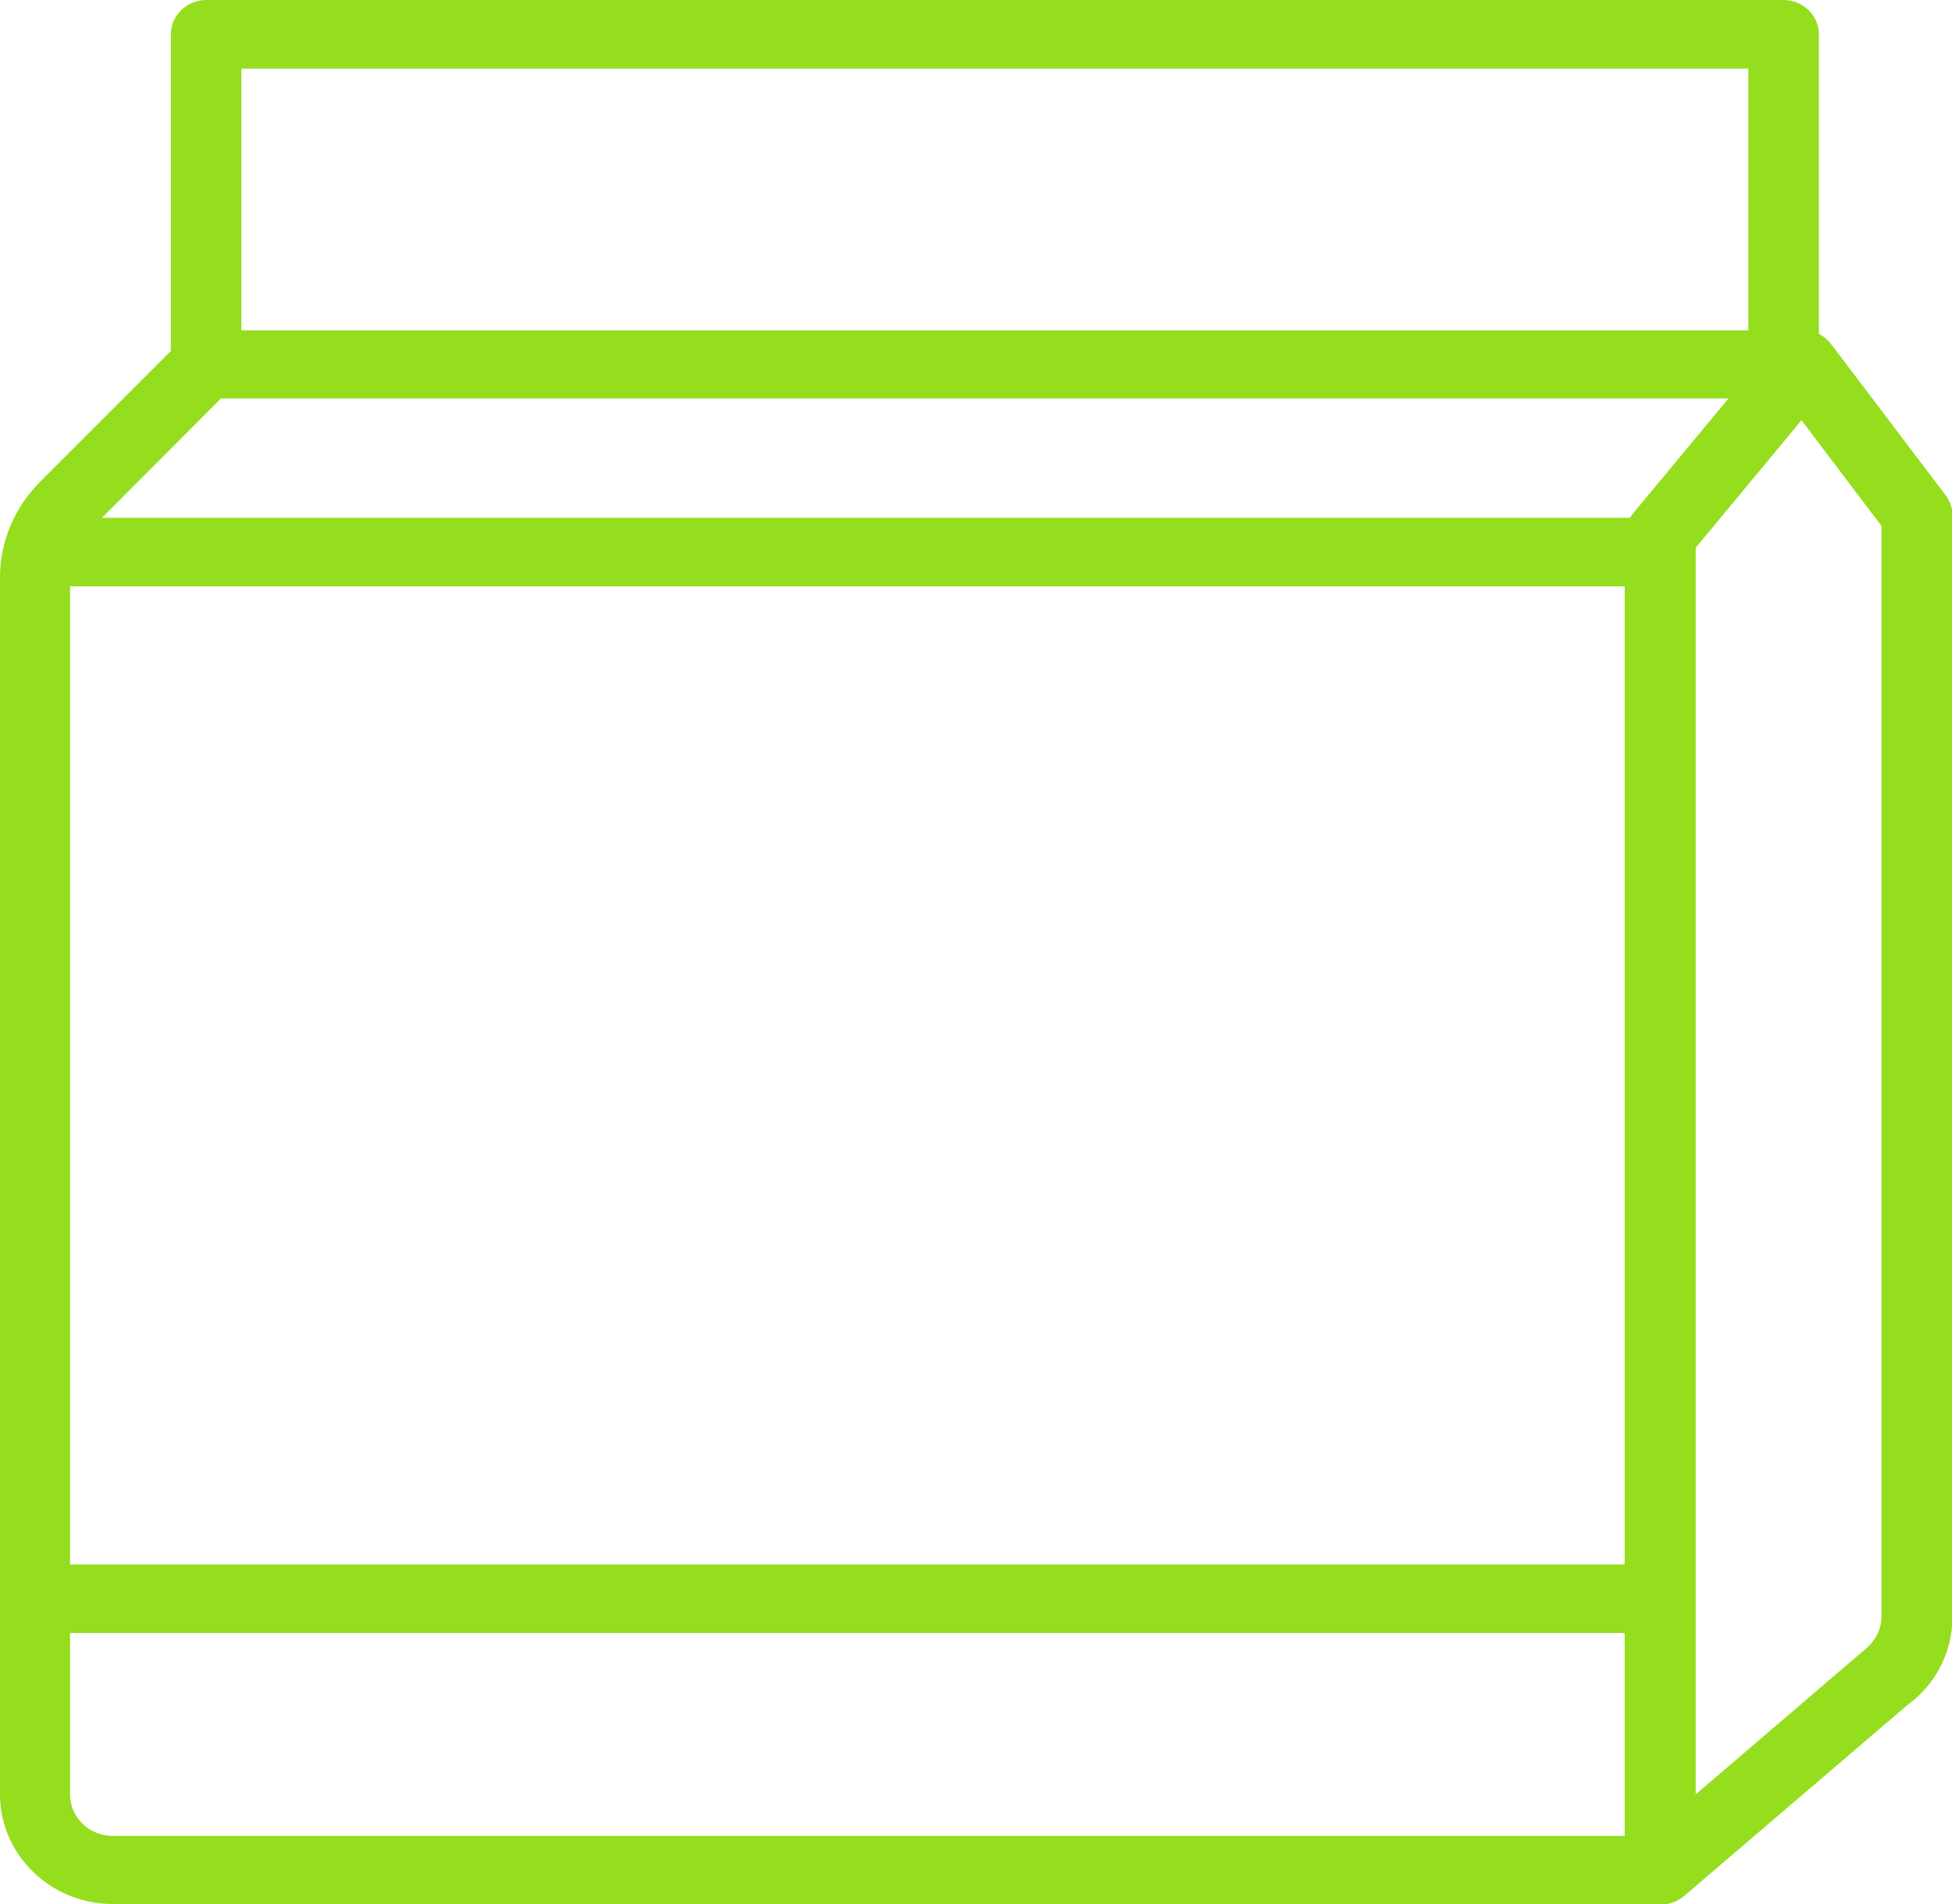
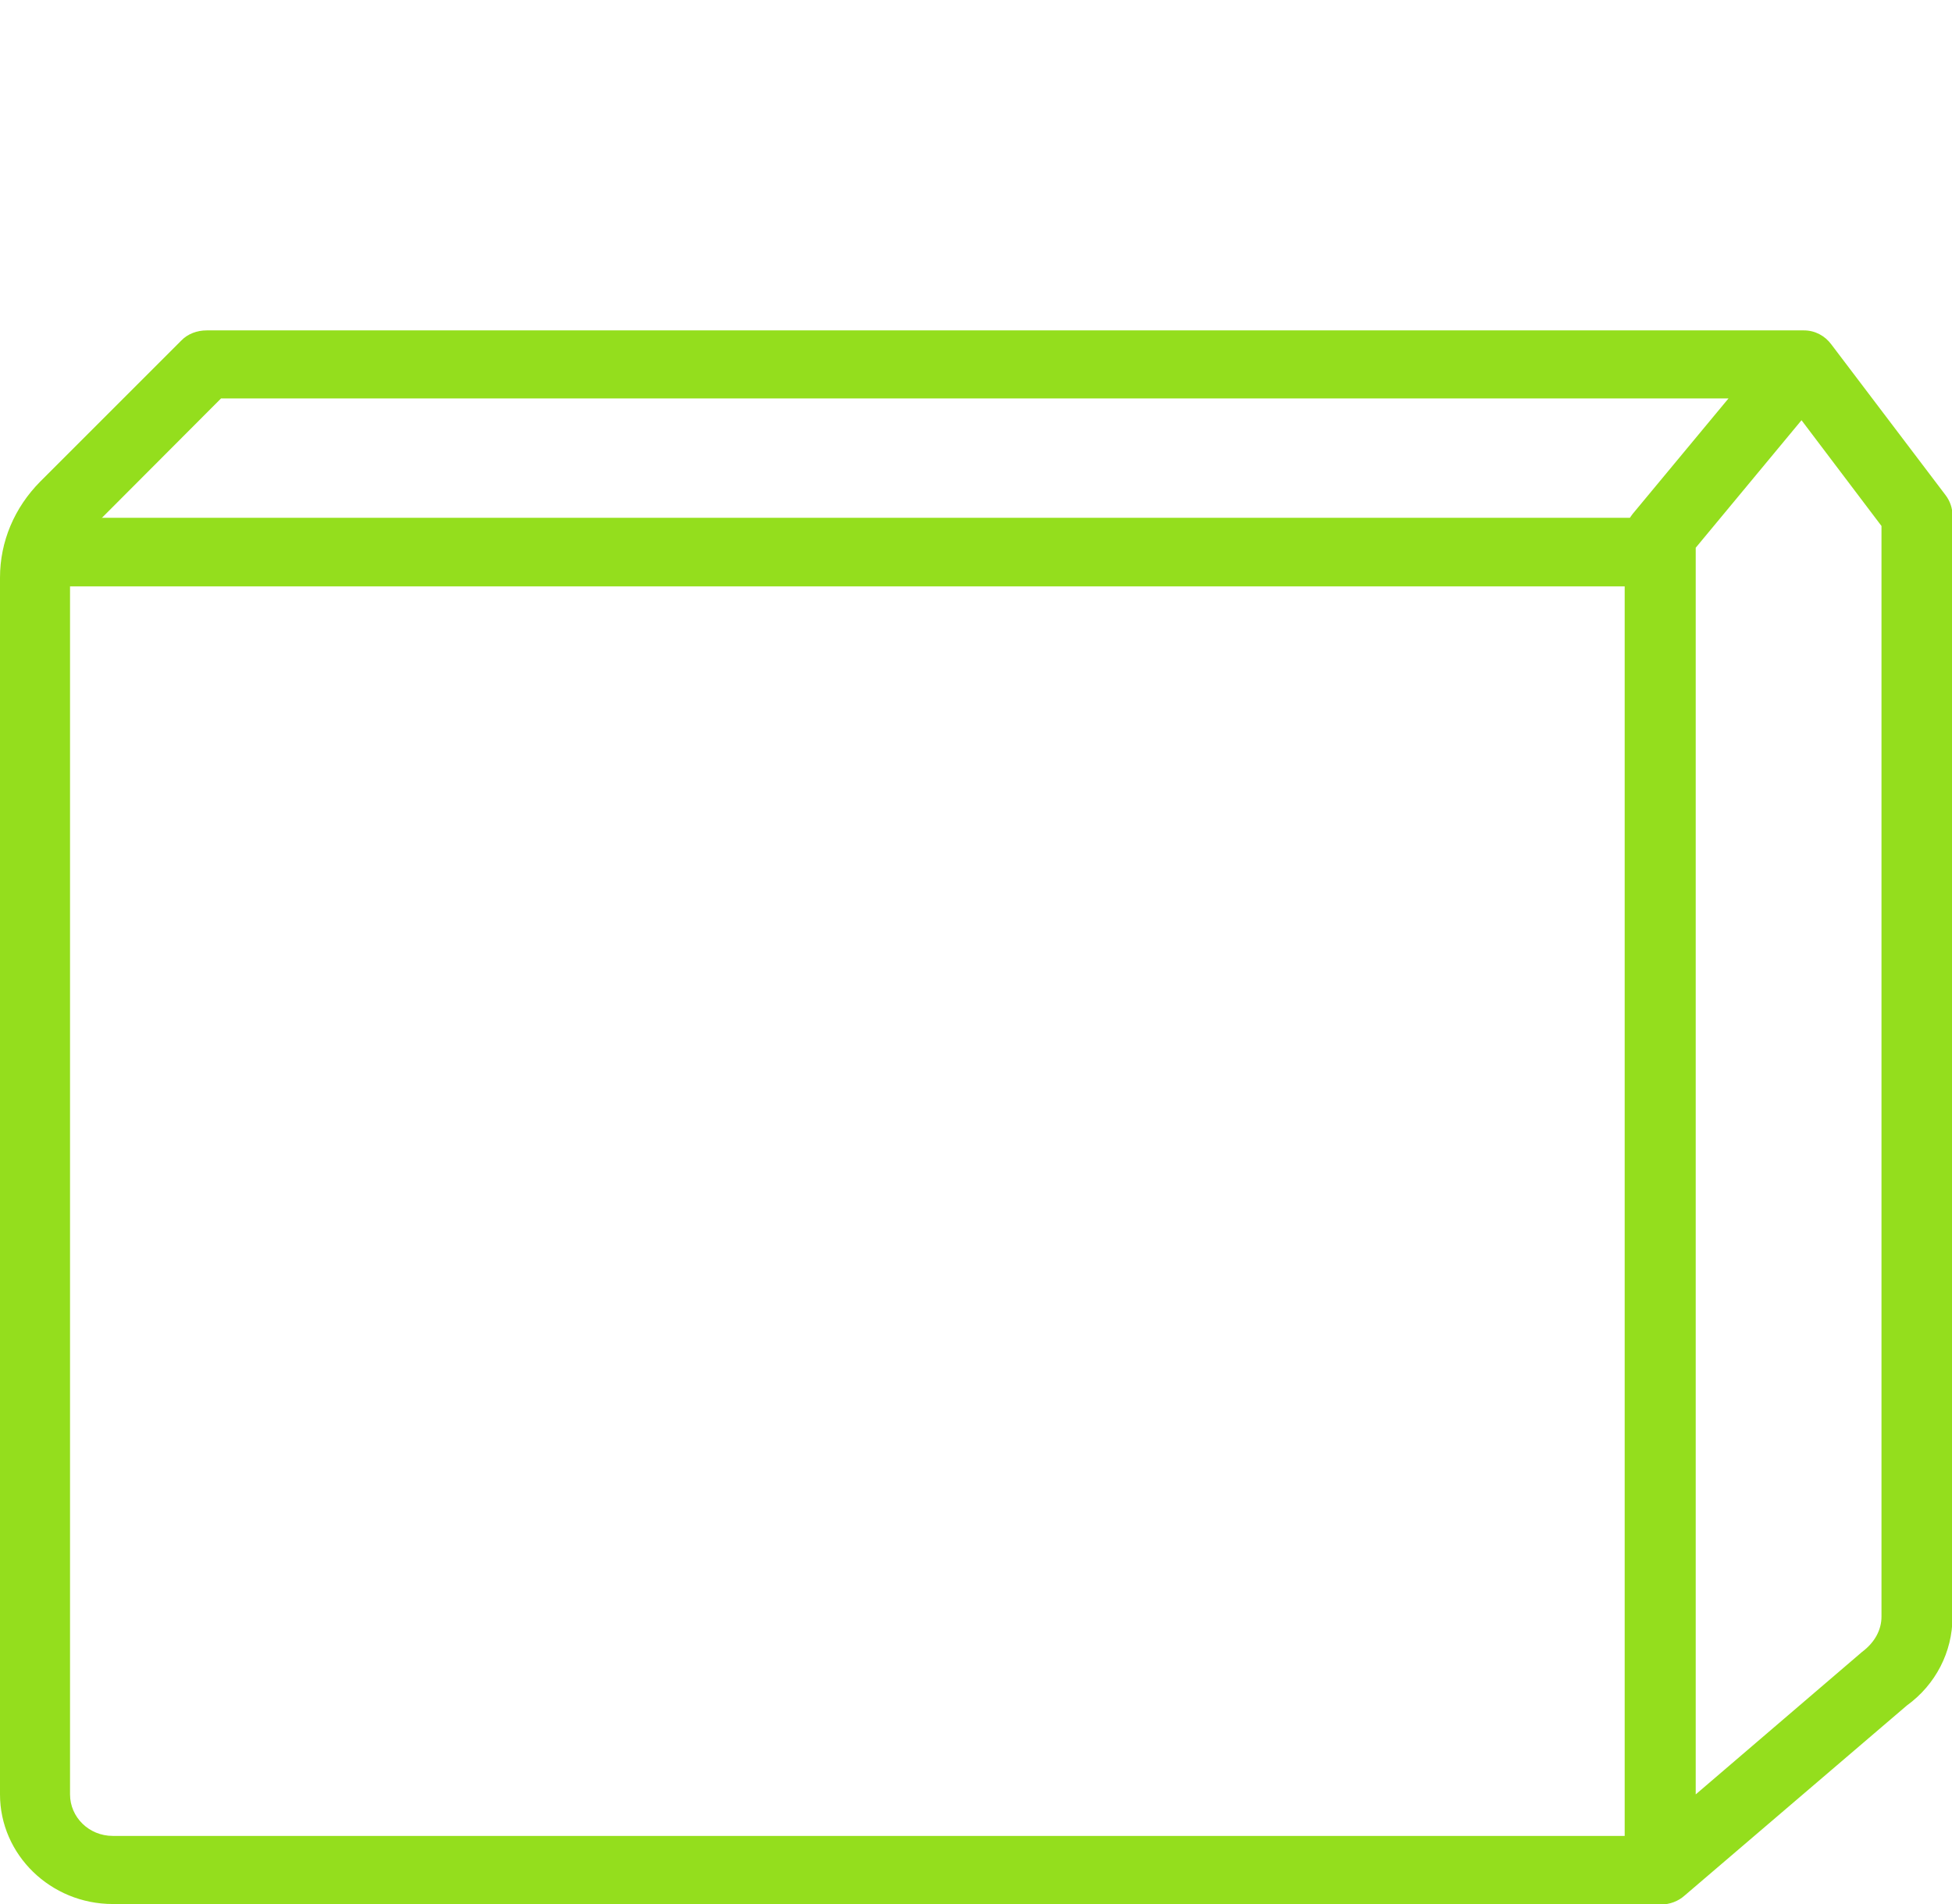
<svg xmlns="http://www.w3.org/2000/svg" width="41" height="40" viewBox="0 0 41 40" fill="none">
  <g id="Livello_1" clip-path="url(#clip0_35_148)">
    <path id="Vector" d="M34.876 40H2.368C1.064 40 0 38.965 0 37.697V12.136C0 11.375 0.303 10.665 0.845 10.117L3.808 7.154C3.944 7.012 4.142 6.941 4.34 6.941H37.891C38.121 6.941 38.329 7.052 38.465 7.235L40.864 10.401C40.958 10.523 41.01 10.675 41.01 10.827V33.973C41.01 34.703 40.656 35.393 40.051 35.83L35.377 39.828C35.252 39.939 35.074 40.01 34.886 40.01L34.876 40ZM4.642 8.371L1.899 11.121C1.627 11.395 1.471 11.761 1.471 12.136V37.697C1.471 38.174 1.867 38.569 2.368 38.569H34.125V11.253C34.125 11.091 34.188 10.928 34.292 10.797L36.305 8.371H4.642ZM35.617 11.507V37.697L39.112 34.703C39.383 34.5 39.519 34.236 39.519 33.962V11.05L37.839 8.828L35.617 11.507Z" fill="#94DE1D" />
-     <path id="Vector_2" d="M38.204 7.651H36.723V1.441H5.07V7.661H3.589V0.72C3.589 0.325 3.923 0 4.33 0H37.463C37.87 0 38.204 0.325 38.204 0.72V7.651Z" fill="#94DE1D" />
    <path id="Vector_3" d="M34.678 10.878H0.334V12.319H34.678V10.878Z" fill="#94DE1D" />
-     <path id="Vector_4" d="M34.406 32.867H0.74V34.307H34.406V32.867Z" fill="#94DE1D" />
  </g>
  <defs>
    <clipPath id="clip0_35_148">
      <rect width="41" height="40" fill="white" />
    </clipPath>
  </defs>
</svg>